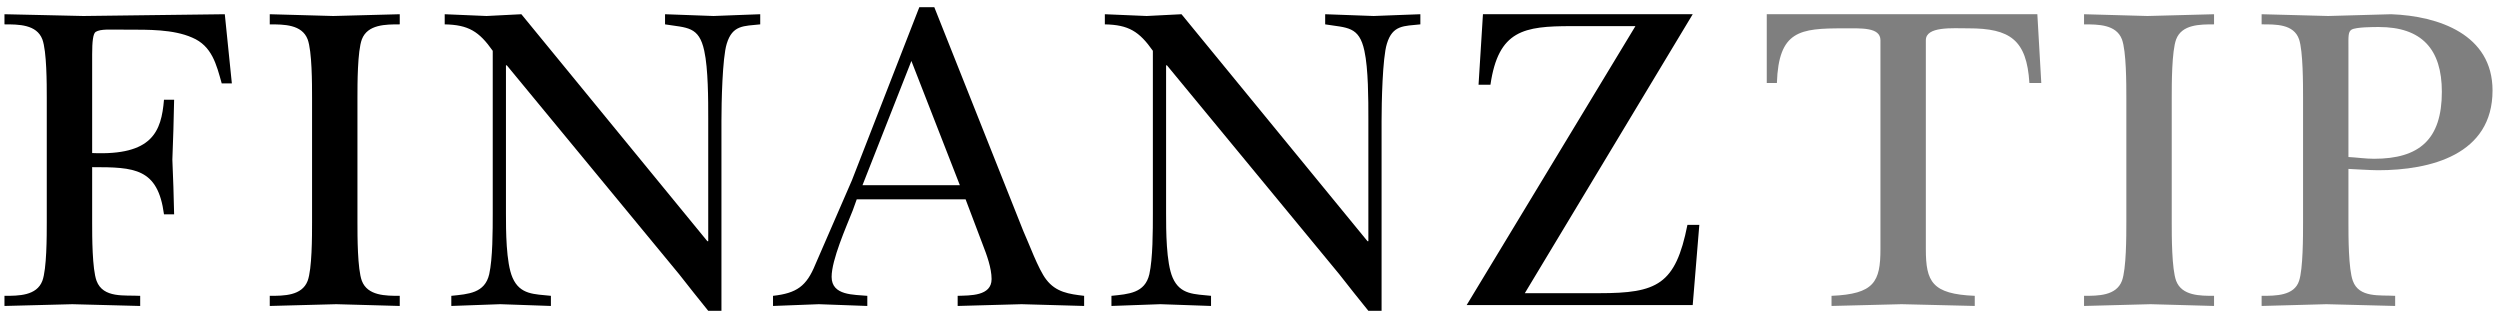
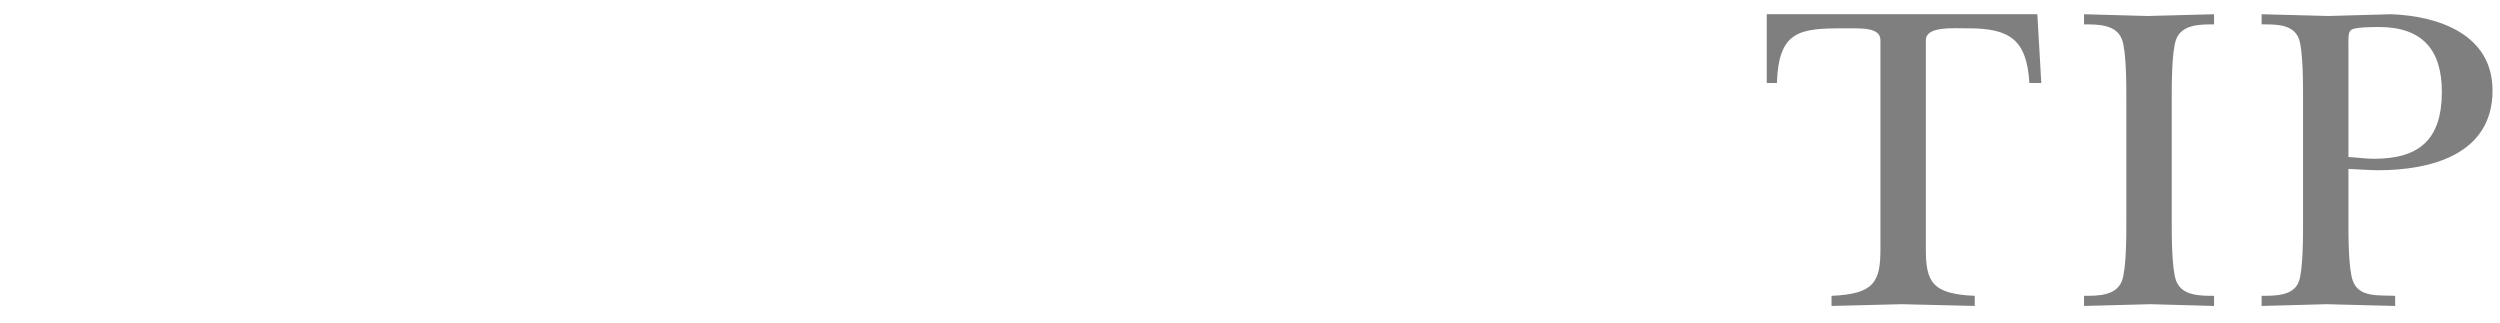
<svg xmlns="http://www.w3.org/2000/svg" width="1547" height="200" viewBox="0 0 1547 200" fill="none">
-   <path d="M143.472 51.62H137.199C133.925 39.895 131.2 28.442 118.931 23.263C107.203 18.081 91.662 18.354 78.57 18.354C67.661 18.354 62.479 17.81 59.208 19.718C57.573 20.809 57.027 25.718 57.027 33.625V94.709C94.384 96.343 99.839 81.346 101.477 61.711H107.749C107.476 73.983 107.203 86.526 106.659 98.798C107.203 109.976 107.476 121.431 107.749 132.613H101.477C97.658 103.98 83.205 103.436 57.027 103.436V137.795C57.027 146.249 57.027 166.431 59.754 173.791C63.846 184.699 77.206 182.518 86.75 183.065V189.335C72.844 189.061 58.664 188.518 44.757 188.244C30.848 188.512 17.215 189.059 2.762 189.329V183.059C11.489 183.059 22.668 183.059 26.212 173.786C28.94 166.425 28.94 146.243 28.94 137.519V60.62C28.94 51.893 28.94 31.717 26.212 24.354C22.668 15.077 11.489 15.077 2.762 15.077V8.807C19.396 9.08 35.483 9.624 51.574 9.898C80.754 9.624 109.928 9.08 139.107 8.807L143.472 51.62ZM193.101 60.62C193.101 51.893 193.101 31.717 190.374 24.354C186.829 15.08 175.65 15.08 166.923 15.08V8.807C180.012 9.08 193.099 9.624 206.191 9.898C220.097 9.624 233.733 9.08 247.366 8.807V15.077C238.639 15.077 227.46 15.077 223.915 24.351C221.188 31.714 221.188 51.893 221.188 60.618V137.519C221.188 146.246 221.188 166.425 223.915 173.786C227.46 183.059 238.639 183.059 247.366 183.059V189.329C234.548 189.056 221.188 188.512 208.098 188.239C194.465 188.512 180.556 189.056 166.923 189.329V183.059C175.65 183.059 186.829 183.059 190.374 173.786C193.101 166.425 193.101 146.243 193.101 137.519V60.62ZM304.903 31.441C296.449 19.442 289.906 15.353 275.182 15.077V8.807C283.906 9.08 292.36 9.624 301.087 9.898C308.177 9.624 315.54 9.08 322.63 8.807L437.706 149.244H438.253V73.436C438.253 61.708 438.253 42.62 435.795 31.441C432.524 16.17 425.161 17.261 411.525 15.077V8.807C421.616 9.08 431.433 9.624 441.521 9.898C451.069 9.624 460.337 9.08 470.428 8.807V15.077C460.34 16.17 453.247 15.353 449.702 27.076C446.974 35.803 446.43 63.889 446.43 74.797V192.325H438.25C432.25 184.964 426.251 177.328 420.252 169.694L313.627 40.438H313.083V132.063C313.083 142.152 313.083 162.607 317.175 171.875C321.81 182.51 330.808 181.966 340.899 183.057V189.326C330.537 189.053 319.903 188.509 309.541 188.236C299.45 188.509 289.359 189.053 279.271 189.326V183.057C289.906 181.963 299.997 181.419 302.724 169.694C304.905 159.876 304.906 142.695 304.906 132.063V31.441H304.903ZM527.696 130.156C523.605 140.517 514.607 160.696 514.607 171.334C514.607 183.062 528.516 182.242 536.694 183.062V189.332C526.606 189.059 516.788 188.515 506.697 188.241C497.153 188.515 487.882 189.059 478.338 189.332V183.062C493.064 181.425 499.061 177.06 504.516 163.7C512.153 146.249 519.516 129.068 527.15 111.614L568.875 4.445H578.146L633.231 142.972C636.502 150.064 642.502 166.698 647.41 172.968C653.407 180.878 661.587 181.969 670.858 183.059V189.329C658.045 189.056 644.956 188.512 632.14 188.239C619.051 188.512 605.688 189.056 592.599 189.329V183.059C600.235 182.783 613.595 183.333 613.595 172.695C613.595 165.878 610.597 157.695 608.143 151.425L597.508 123.336H530.151L527.696 130.156ZM593.963 114.612L563.966 37.713L533.699 114.615H593.963V114.612ZM713.401 31.441C704.947 19.442 698.401 15.353 683.677 15.077V8.807C692.404 9.08 700.855 9.624 709.58 9.898C716.672 9.624 724.033 9.08 731.123 8.807L846.201 149.244H846.745V73.436C846.745 61.708 846.745 42.62 844.291 31.441C841.019 16.17 833.653 17.261 820.017 15.077V8.807C830.108 9.08 839.926 9.624 850.014 9.898C859.555 9.624 868.826 9.08 878.92 8.807V15.077C868.829 16.17 861.742 15.353 858.2 27.076C855.467 35.803 854.92 63.889 854.92 74.797V192.325H846.742C840.74 184.964 834.741 177.328 828.744 169.694L722.119 40.438H721.576V132.063C721.576 142.152 721.576 162.607 725.662 171.875C730.3 182.51 739.298 181.966 749.386 183.057V189.326C739.027 189.053 728.392 188.509 718.028 188.236C707.94 188.509 697.849 189.053 687.76 189.326V183.057C698.395 181.963 708.486 181.419 711.214 169.694C713.395 159.876 713.395 142.695 713.395 132.063V31.441H713.401ZM1047.45 188.785H907.561L1012 16.17H972.464C943.014 16.17 927.197 18.625 922.288 52.437H914.925L917.65 8.807H1047.45L943.557 181.422H989.642C1025.36 181.422 1036.82 176.243 1044.18 139.153H1051.54L1047.45 188.785Z" fill="#000000" />
  <path d="M1263.15 51.347H1255.79C1254.15 24.624 1243.79 17.532 1218.16 17.532C1208.07 17.532 1191.71 16.168 1191.71 24.895V154.15C1191.71 174.329 1195.53 181.966 1221.98 183.057V189.326C1206.98 189.053 1191.71 188.509 1176.71 188.236C1162.26 188.509 1148.08 189.053 1133.35 189.326V183.057C1159.81 181.963 1163.62 174.327 1163.62 154.15V24.898C1163.62 16.717 1151.62 17.534 1140.72 17.534C1113.72 17.534 1100.63 18.898 1099.54 51.349H1093.27V8.807H1260.71L1263.15 51.347ZM1315.78 60.62C1315.78 51.893 1315.78 31.717 1313.06 24.354C1309.51 15.08 1298.33 15.08 1289.6 15.08V8.807C1302.69 9.081 1315.78 9.624 1328.87 9.898C1342.78 9.624 1356.42 9.081 1370.05 8.807V15.077C1361.32 15.077 1350.14 15.077 1346.6 24.351C1343.87 31.714 1343.87 51.893 1343.87 60.618V137.519C1343.87 146.246 1343.87 166.425 1346.6 173.786C1350.14 183.059 1361.32 183.059 1370.05 183.059V189.329C1357.23 189.056 1343.87 188.512 1330.78 188.239C1317.15 188.512 1303.24 189.056 1289.6 189.329V183.059C1298.33 183.059 1309.51 183.059 1313.06 173.786C1315.78 166.425 1315.78 146.243 1315.78 137.519V60.62ZM1453.21 137.519C1453.21 146.246 1453.21 166.425 1455.94 173.786C1459.76 184.423 1472.57 182.513 1482.12 183.059V189.329C1467.94 189.056 1453.76 188.512 1439.58 188.239C1426.22 188.512 1413.13 189.056 1399.49 189.329V183.059C1408.22 183.059 1419.67 183.059 1422.67 173.786C1425.13 166.425 1425.13 146.243 1425.13 137.519V60.891C1425.13 51.893 1425.13 31.714 1422.67 24.351C1419.39 14.804 1408.22 15.077 1399.49 15.077V8.807C1413.4 9.081 1427.04 9.624 1440.67 9.898C1453.75 9.624 1466.57 9.081 1479.66 8.807C1509.11 9.9 1542.38 21.35 1542.38 55.985C1542.38 95.797 1503.93 105.341 1471.48 105.341C1466.57 105.341 1454.3 104.524 1453.21 104.524V137.519H1453.21ZM1453.21 97.16C1458.4 97.434 1463.85 98.251 1469.03 98.251C1497.12 98.251 1511.02 86.252 1511.02 56.802C1511.02 30.35 1498.48 16.717 1472.03 16.717C1468.75 16.717 1457.85 16.717 1455.13 18.352C1452.94 19.715 1453.21 22.714 1453.21 29.533V97.16Z" fill="#000000" fill-opacity="0.5" />
</svg>